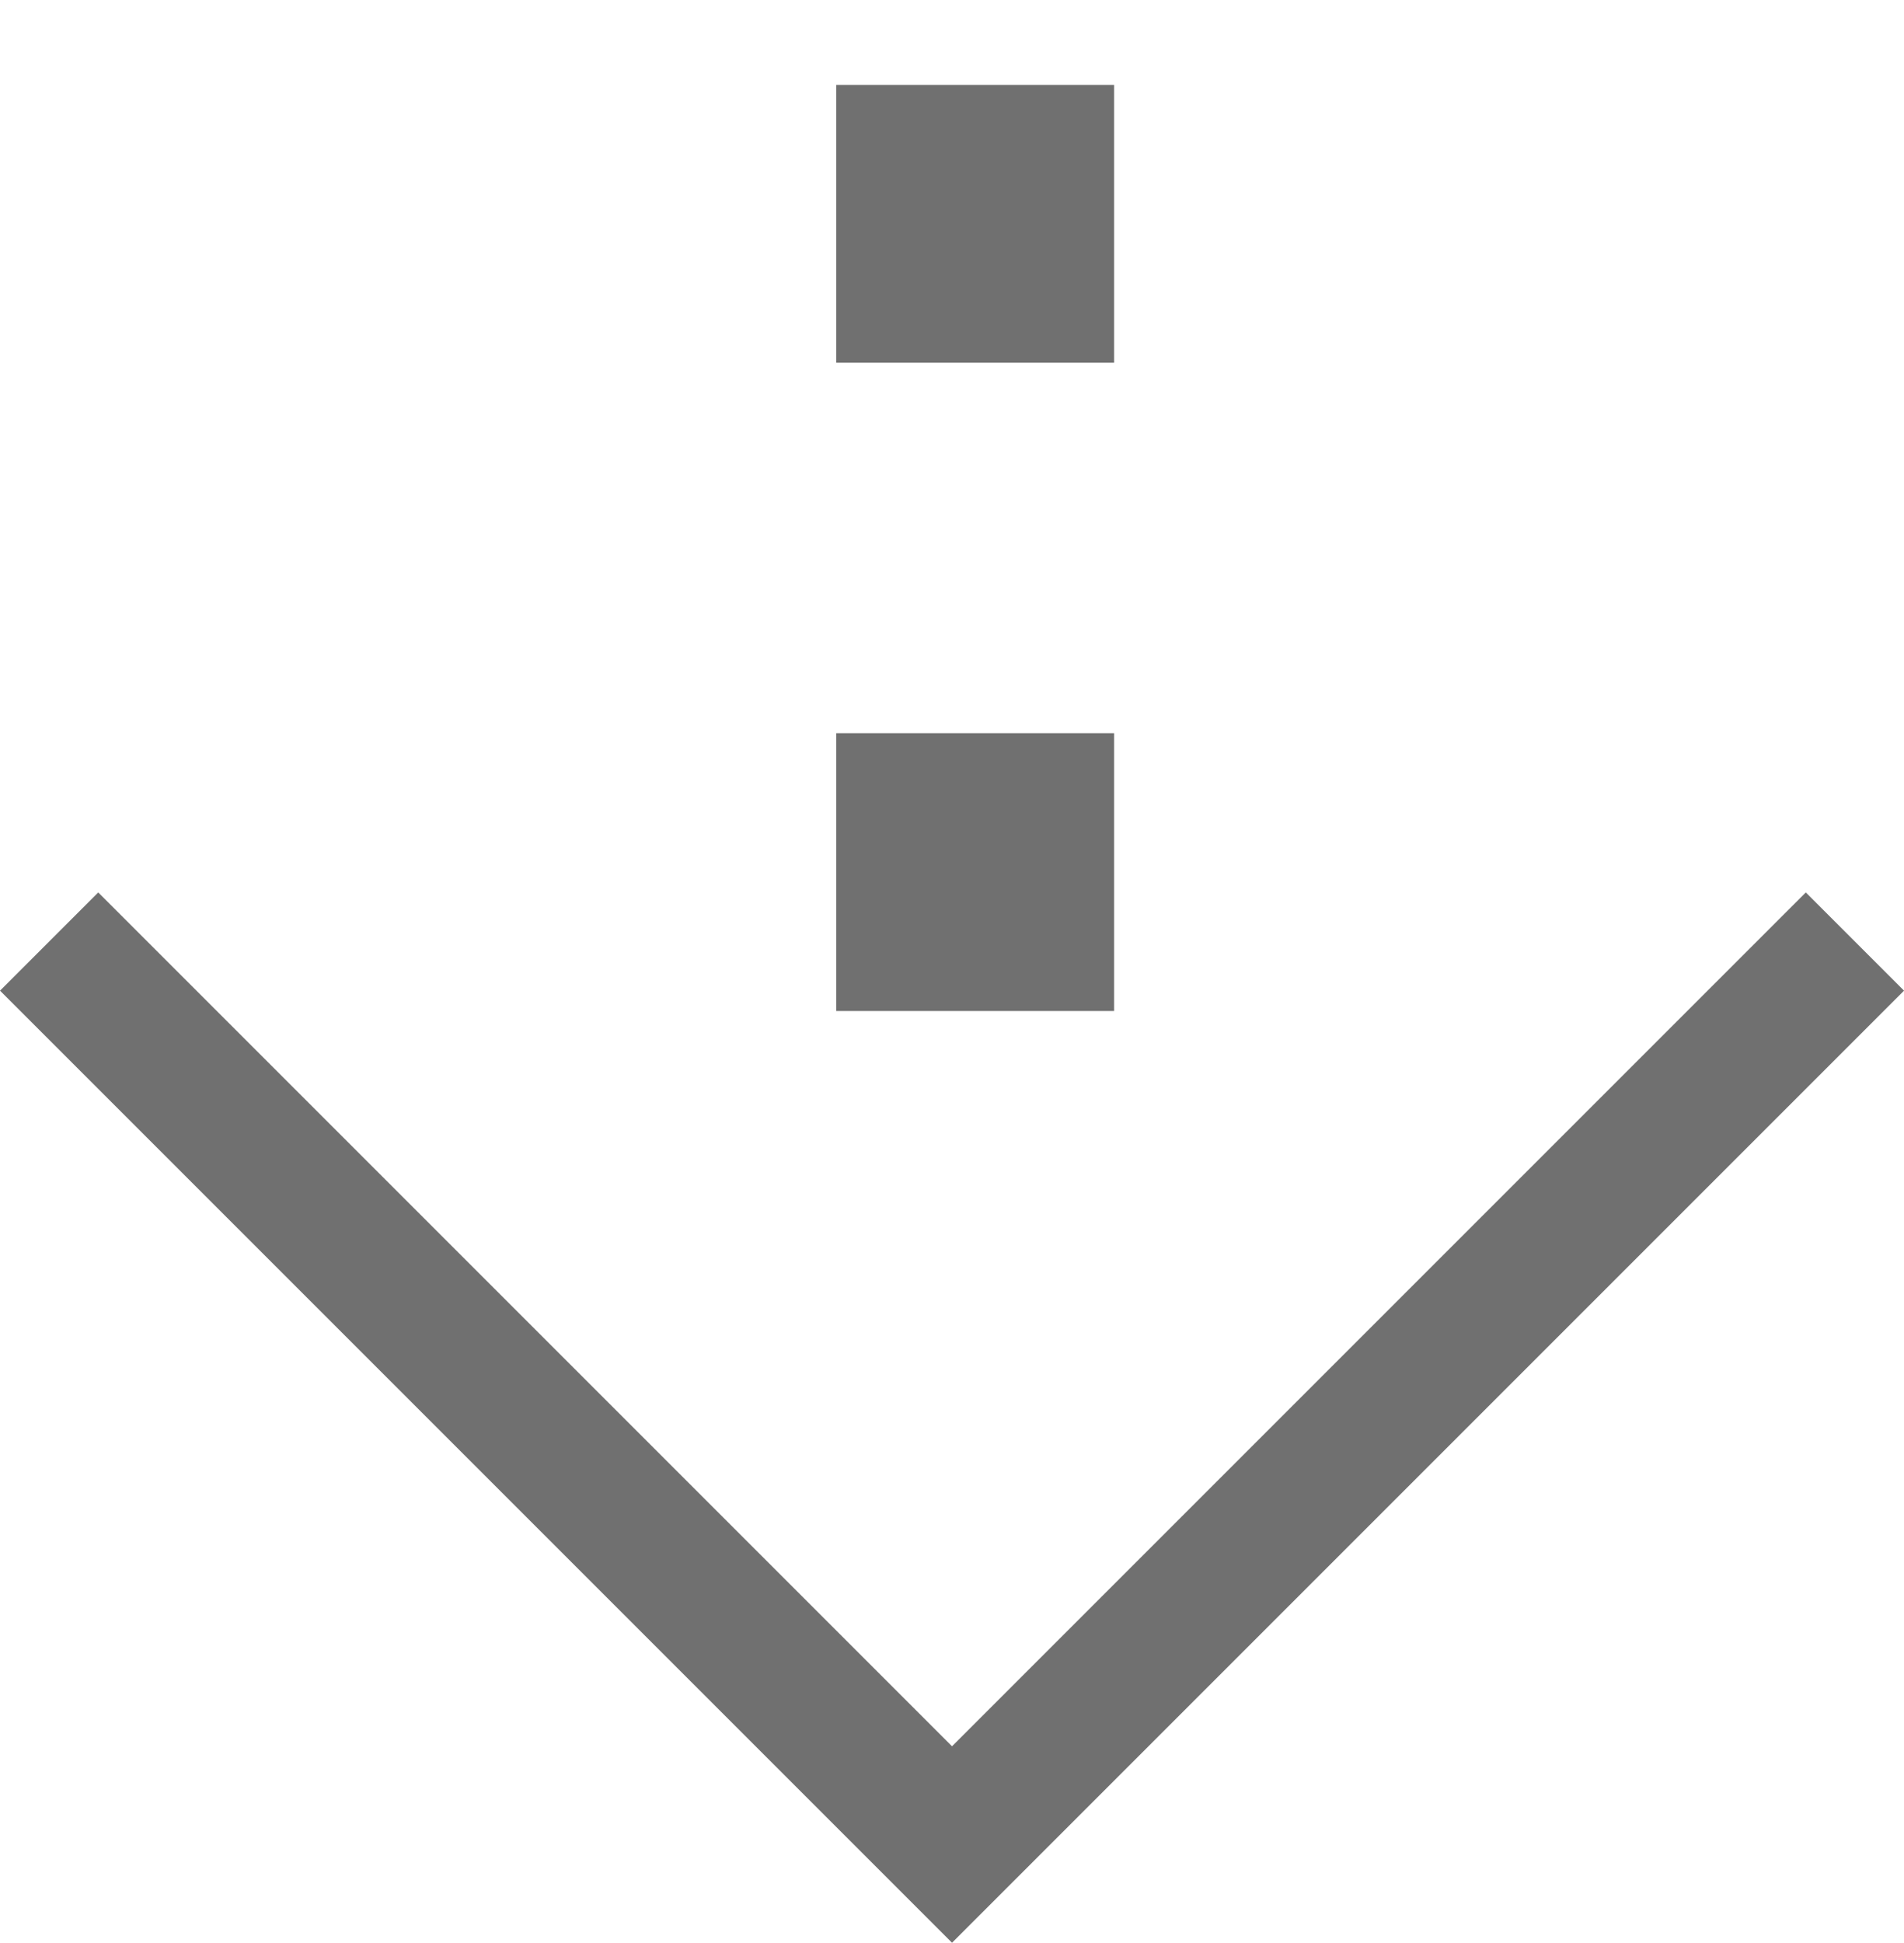
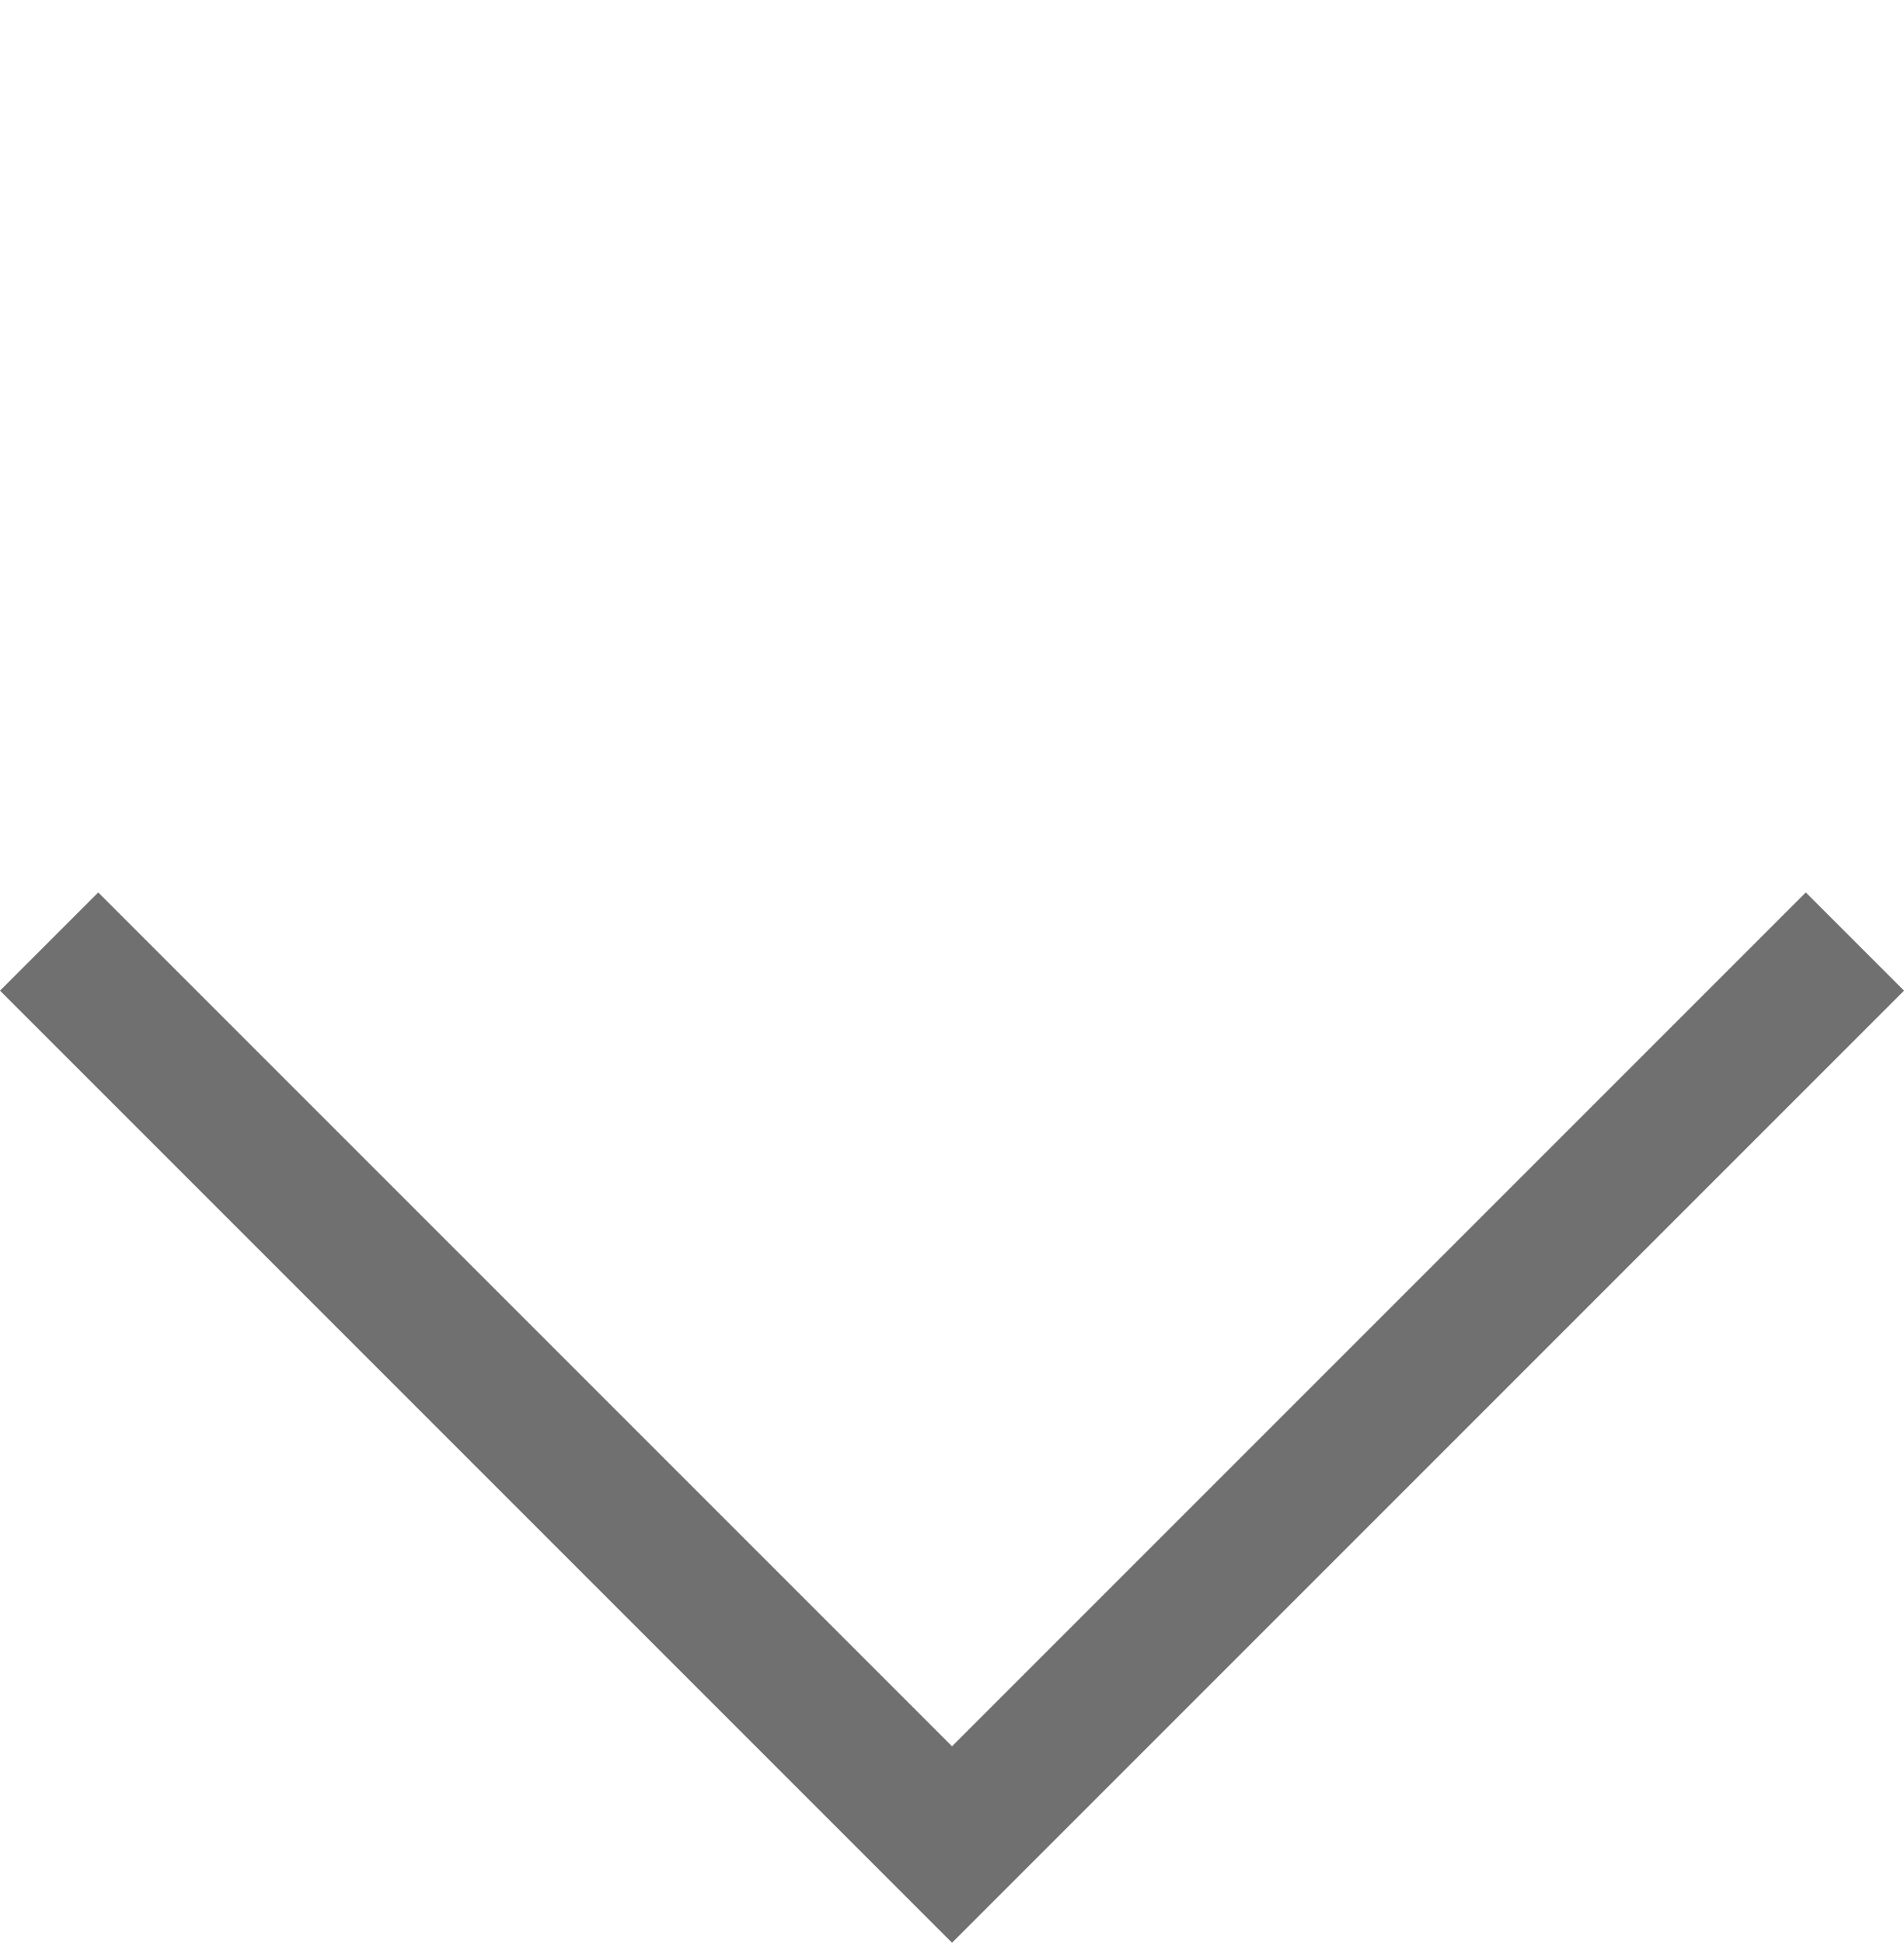
<svg xmlns="http://www.w3.org/2000/svg" width="41.121" height="41.955" viewBox="0 0 41.121 41.955">
  <g id="グループ_42" data-name="グループ 42" transform="translate(-685.439 -2253.5)">
    <path id="パス_4" data-name="パス 4" d="M1026.5,1784.5,1046,1804l-19.5,19.5" transform="translate(2510 1247.333) rotate(90)" fill="none" stroke="#707070" stroke-width="3" />
-     <line id="線_4" data-name="線 4" y1="21.833" transform="translate(706.5 2253.5)" fill="none" stroke="#707070" stroke-width="6" stroke-dasharray="6 8" />
  </g>
</svg>